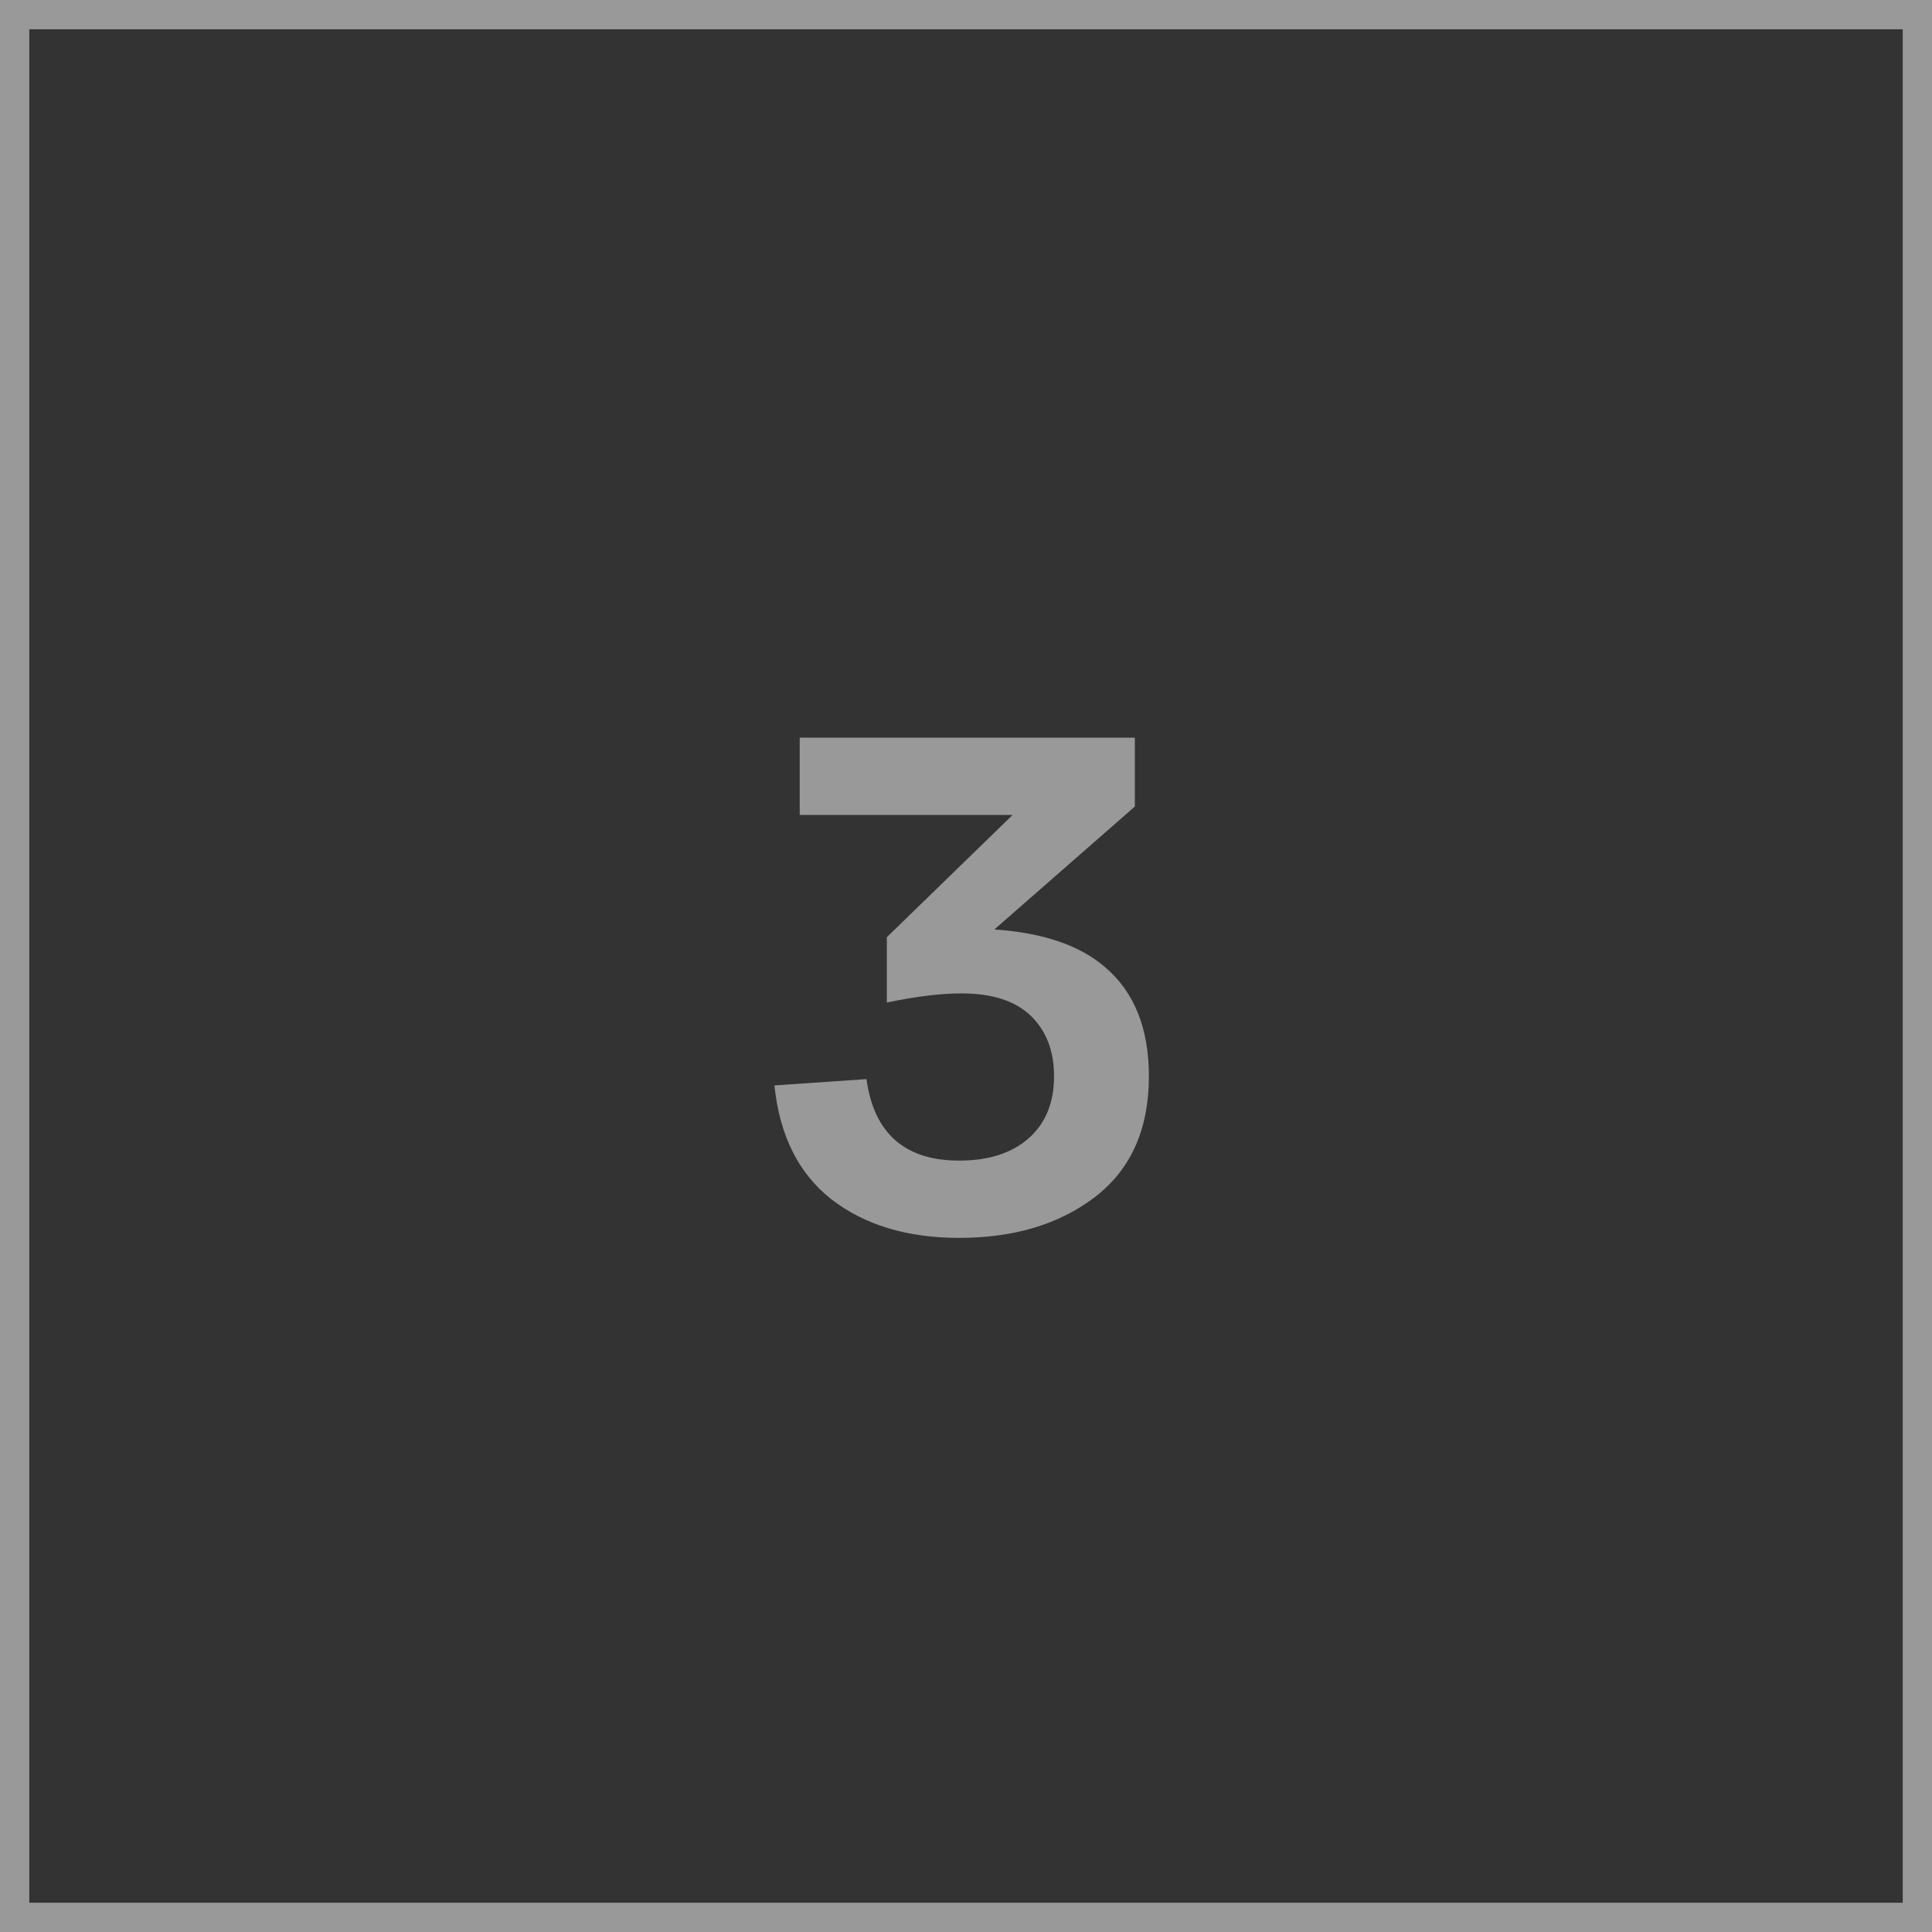
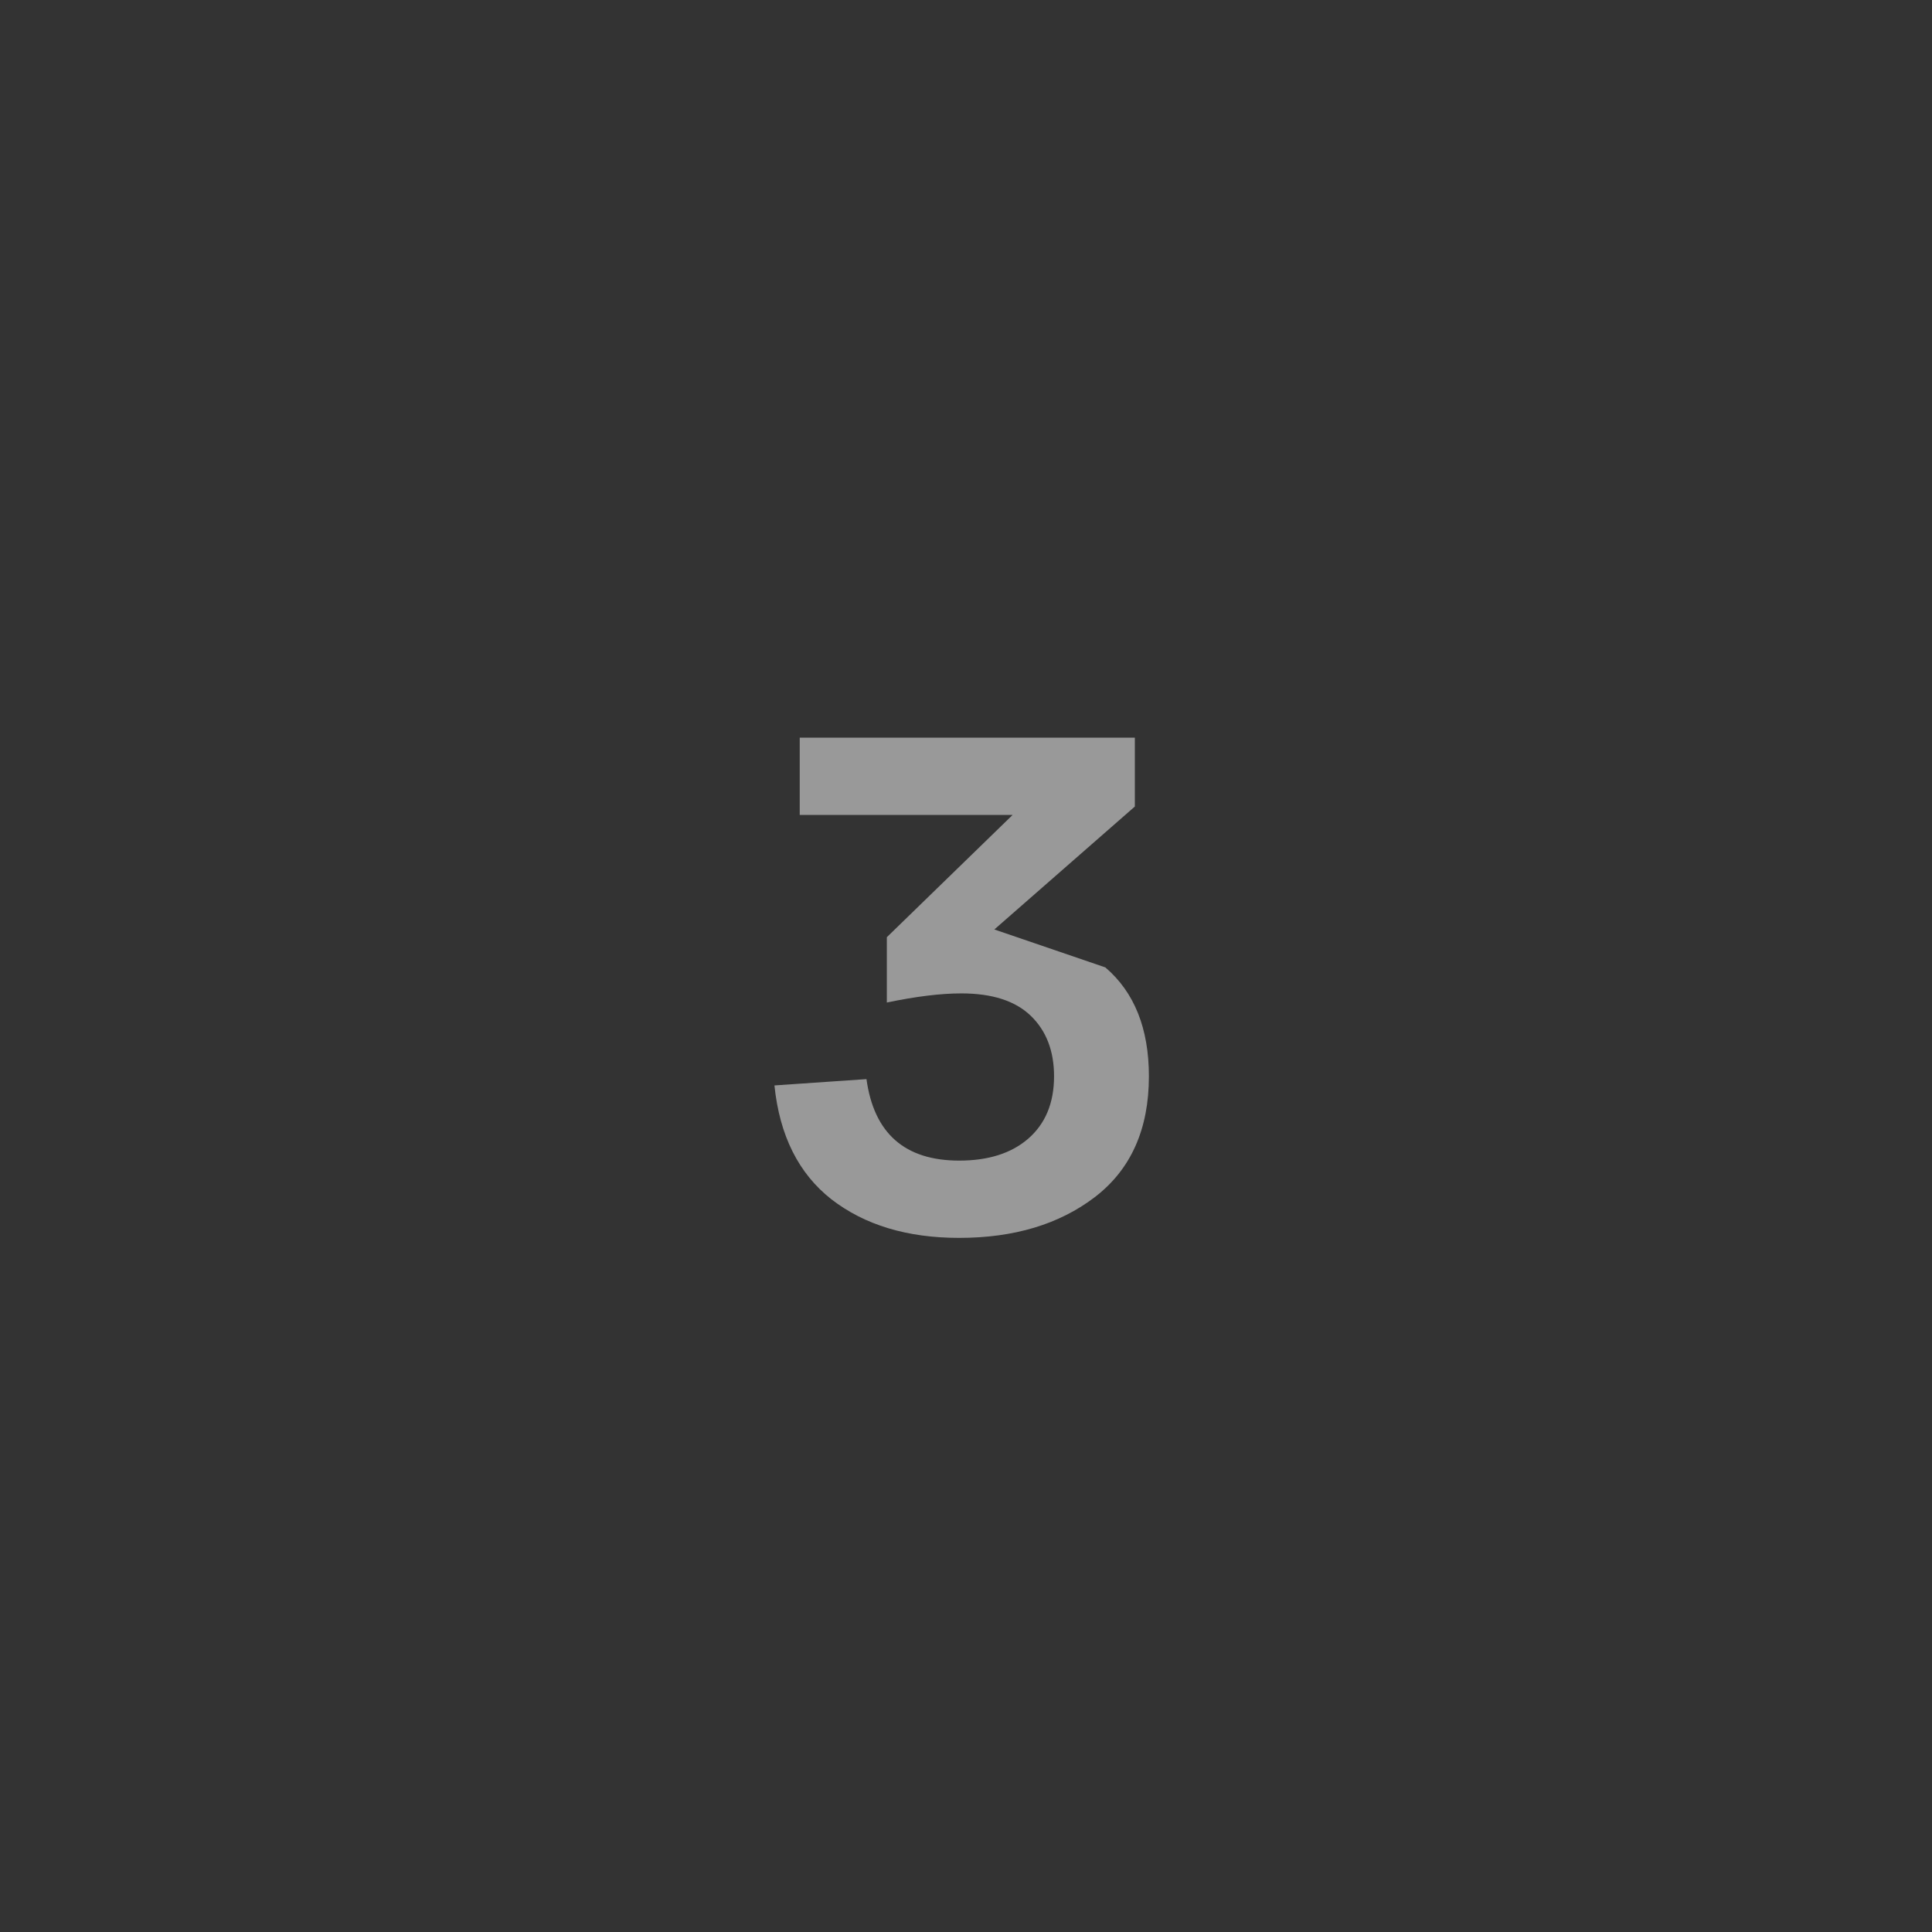
<svg xmlns="http://www.w3.org/2000/svg" width="66" height="66" viewBox="0 0 66 66" fill="none">
  <rect x="0" y="0" width="66" height="66" fill="#333333" stroke="none" />
-   <path opacity="0.5" d="M37.76 33.048C38.752 33.896 39.248 35.136 39.248 36.768C39.248 38.576 38.632 39.952 37.4 40.896C36.184 41.824 34.64 42.288 32.768 42.288C30.992 42.288 29.536 41.848 28.4 40.968C27.28 40.088 26.632 38.792 26.456 37.08L29.6 36.864C29.856 38.72 30.912 39.648 32.768 39.648C33.76 39.648 34.544 39.4 35.12 38.904C35.712 38.392 36.008 37.68 36.008 36.768C36.008 35.904 35.744 35.216 35.216 34.704C34.688 34.192 33.896 33.936 32.84 33.936C32.136 33.936 31.288 34.04 30.296 34.248V32.016L34.592 27.84H27.32V25.2H38.768V27.552L33.968 31.752C35.632 31.864 36.896 32.296 37.76 33.048Z" fill="white" />
-   <rect opacity="0.5" x="0.5" y="0.5" width="65" height="65" stroke="white" />
+   <path opacity="0.5" d="M37.76 33.048C38.752 33.896 39.248 35.136 39.248 36.768C39.248 38.576 38.632 39.952 37.4 40.896C36.184 41.824 34.64 42.288 32.768 42.288C30.992 42.288 29.536 41.848 28.4 40.968C27.28 40.088 26.632 38.792 26.456 37.08L29.6 36.864C29.856 38.72 30.912 39.648 32.768 39.648C33.76 39.648 34.544 39.4 35.12 38.904C35.712 38.392 36.008 37.68 36.008 36.768C36.008 35.904 35.744 35.216 35.216 34.704C34.688 34.192 33.896 33.936 32.84 33.936C32.136 33.936 31.288 34.04 30.296 34.248V32.016L34.592 27.84H27.32V25.2H38.768V27.552L33.968 31.752Z" fill="white" />
</svg>